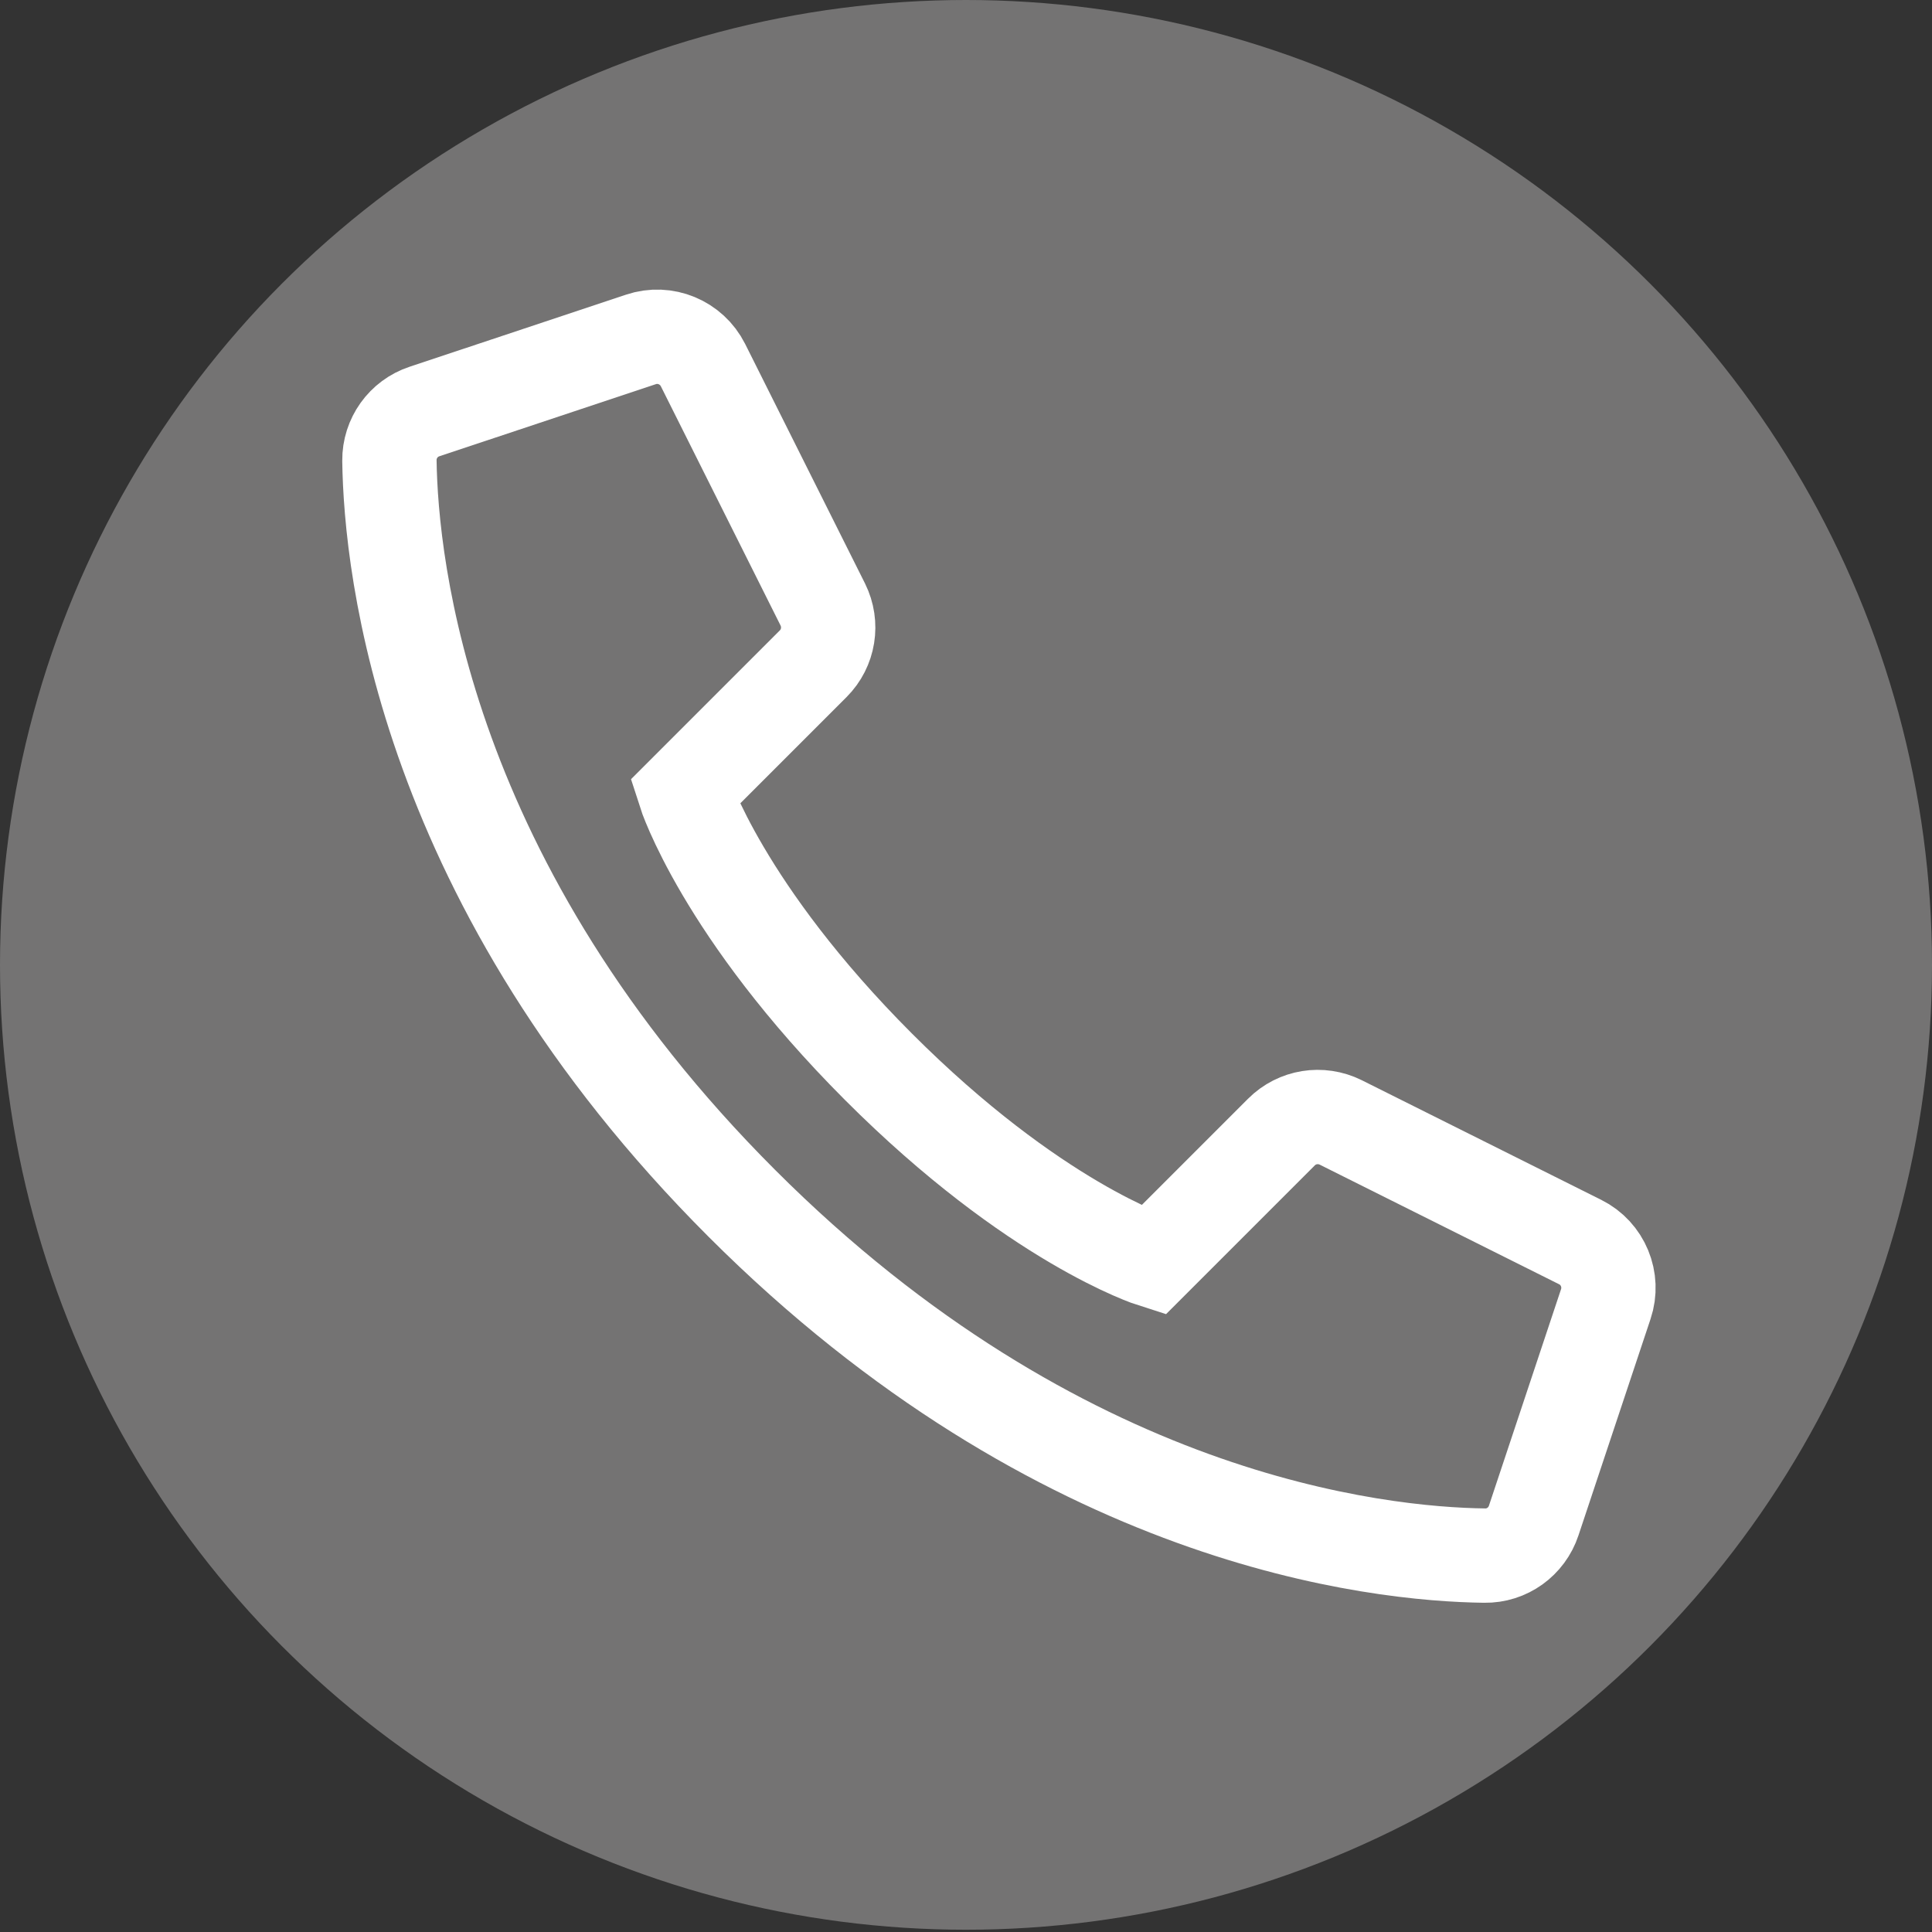
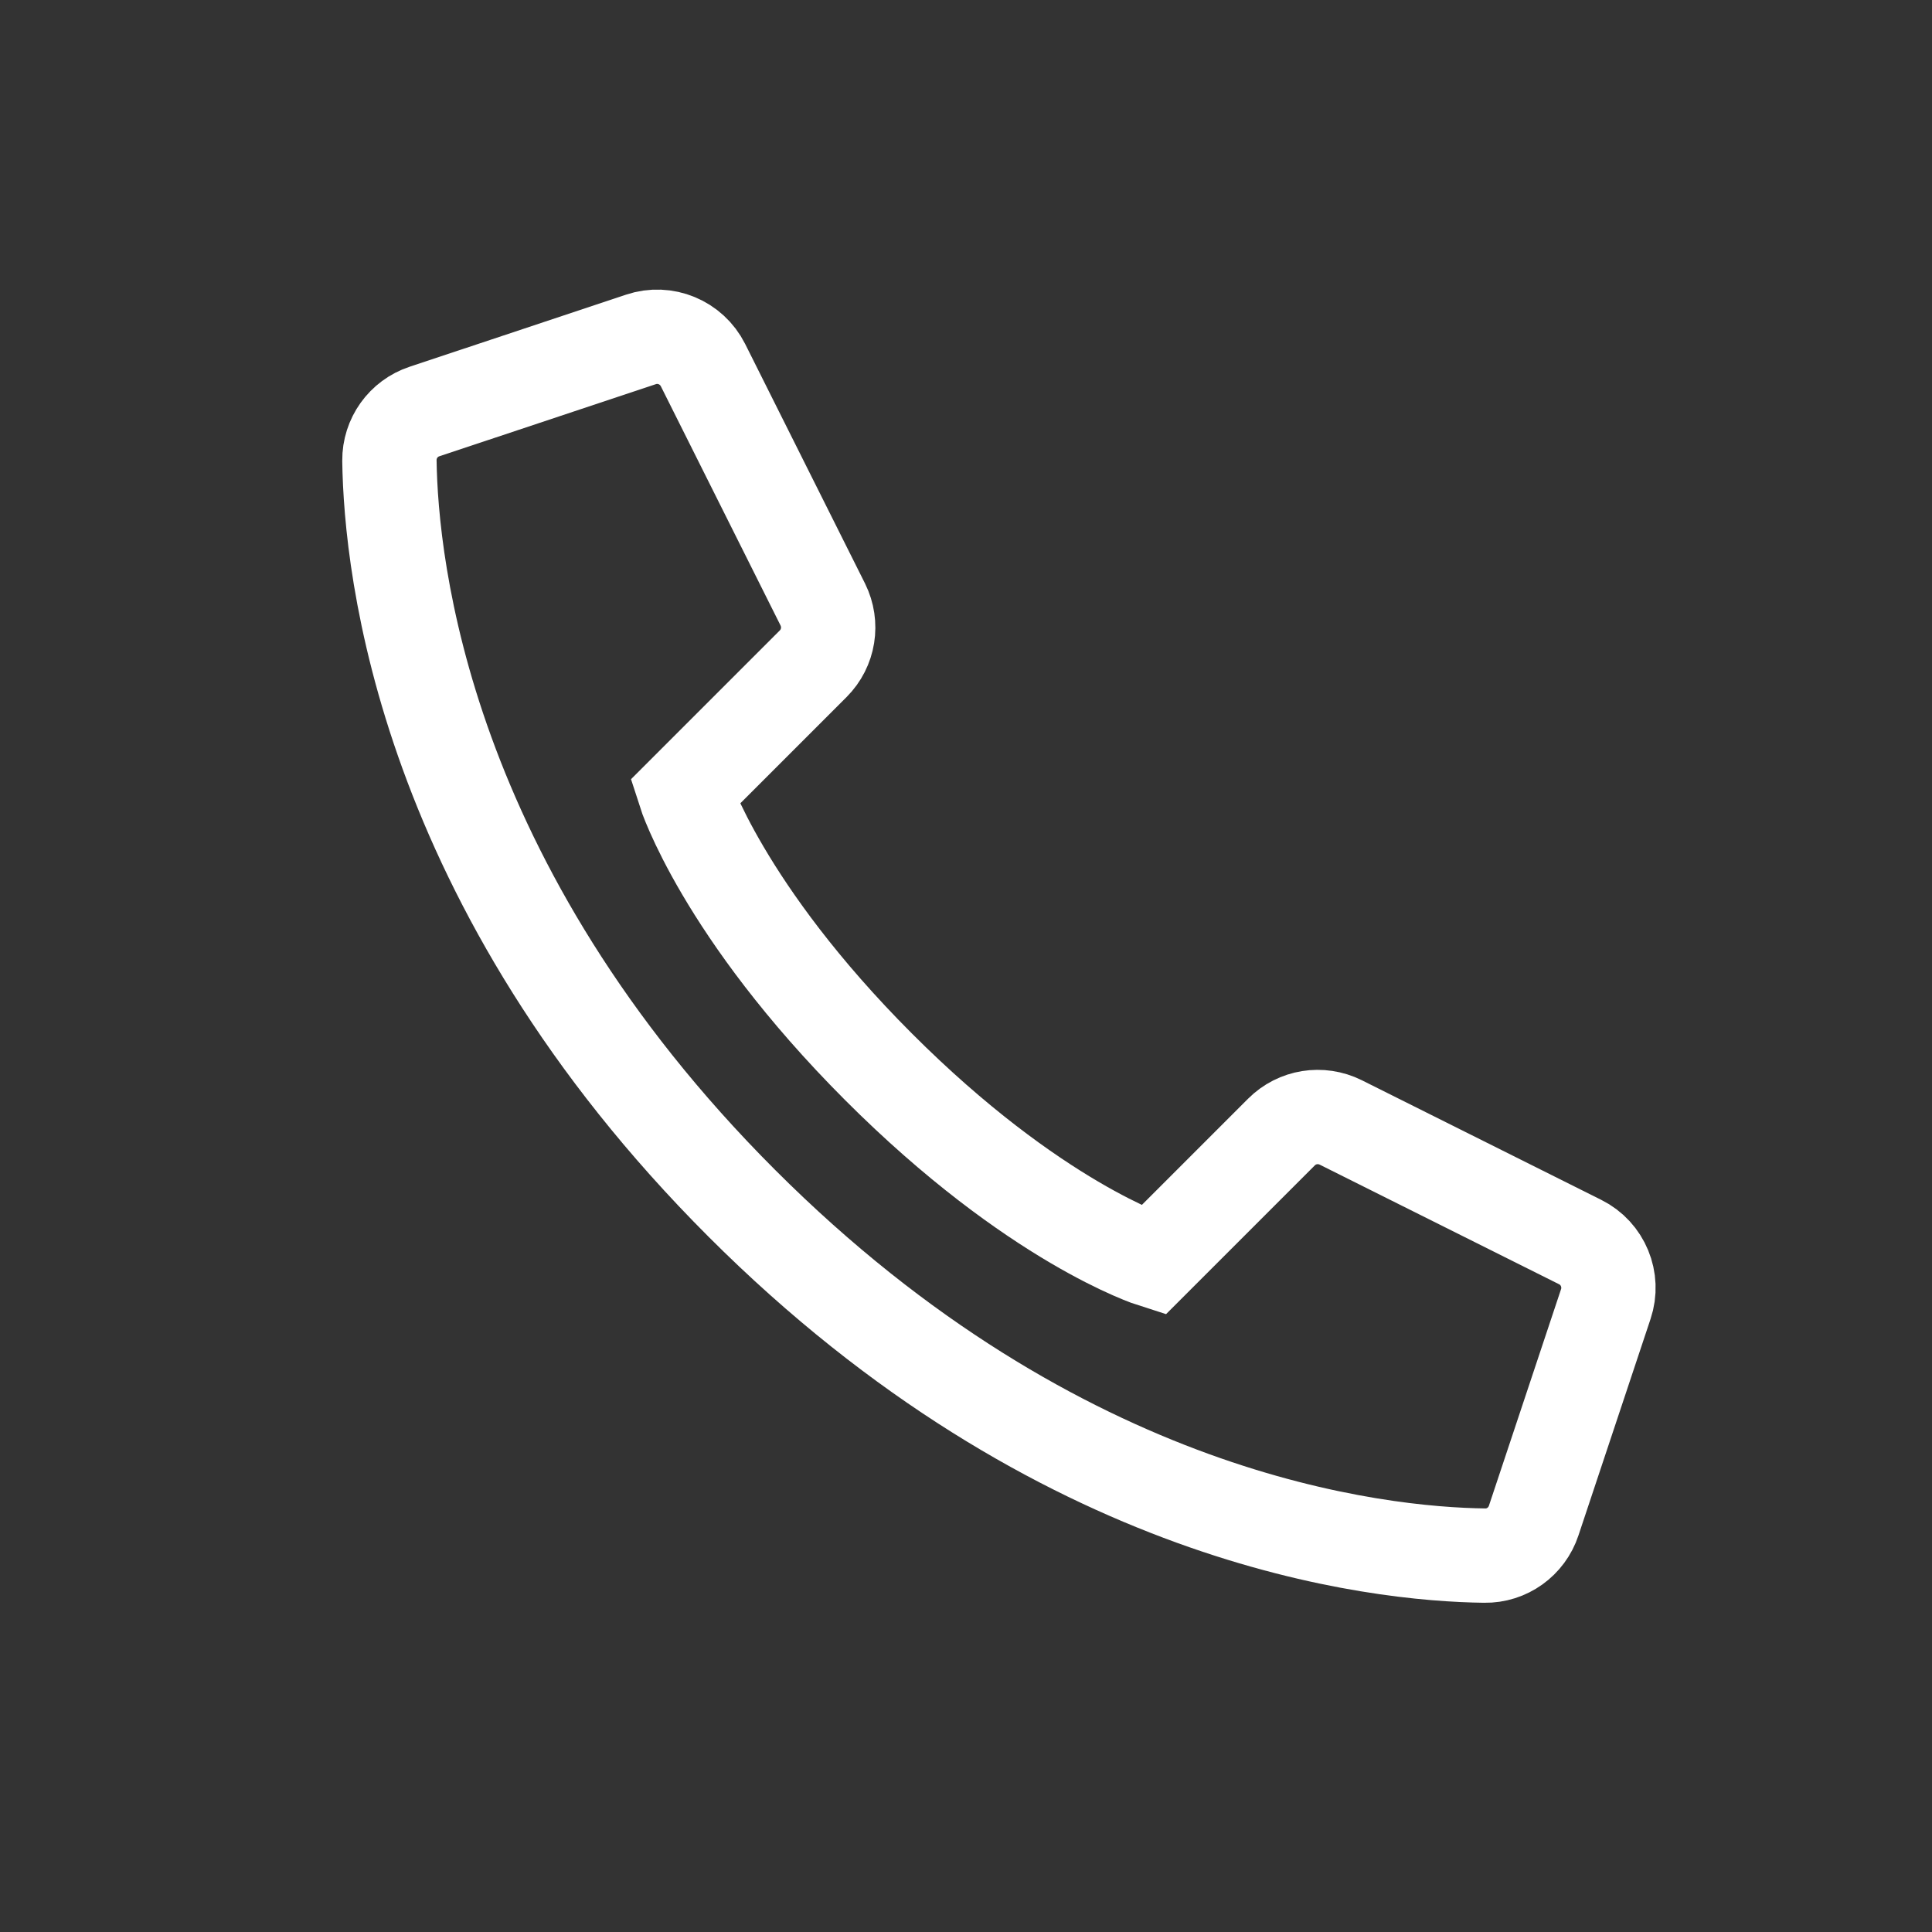
<svg xmlns="http://www.w3.org/2000/svg" version="1.1" id="_イヤー_1" x="0px" y="0px" viewBox="0 0 1024 1024" style="enable-background:new 0 0 1024 1024;" xml:space="preserve">
  <rect x="0" y="0" width="1024" height="1024" fill="#333333" stroke="none" />
  <style type="text/css">
	.st0{fill:#747373;}
	.st1{fill:none;stroke:#FFFFFF;stroke-width:50;stroke-miterlimit:10;}
</style>
-   <ellipse class="st0" cx="512" cy="511.4" rx="512" ry="511.4" />
  <path class="st1" d="M393.2,637.8c168.6,168.6,337.1,186,393.7,186.7c11.8,0.2,22.3-7.4,26-18.6l38.2-114.7  c4.3-12.8-1.5-26.9-13.6-32.9l-126.9-63.4c-10.5-5.2-23.1-3.2-31.4,5.1l-68.1,68.1c0,0-62.8-19.9-145.5-102.7  S362.9,419.9,362.9,419.9l68.1-68.1c8.3-8.3,10.3-20.9,5.1-31.4l-63.5-126.9c-6.1-12.1-20.1-17.9-32.9-13.6l-114.7,38.2  c-11.2,3.7-18.7,14.2-18.6,26C207.2,300.7,224.6,469.3,393.2,637.8z" />
</svg>